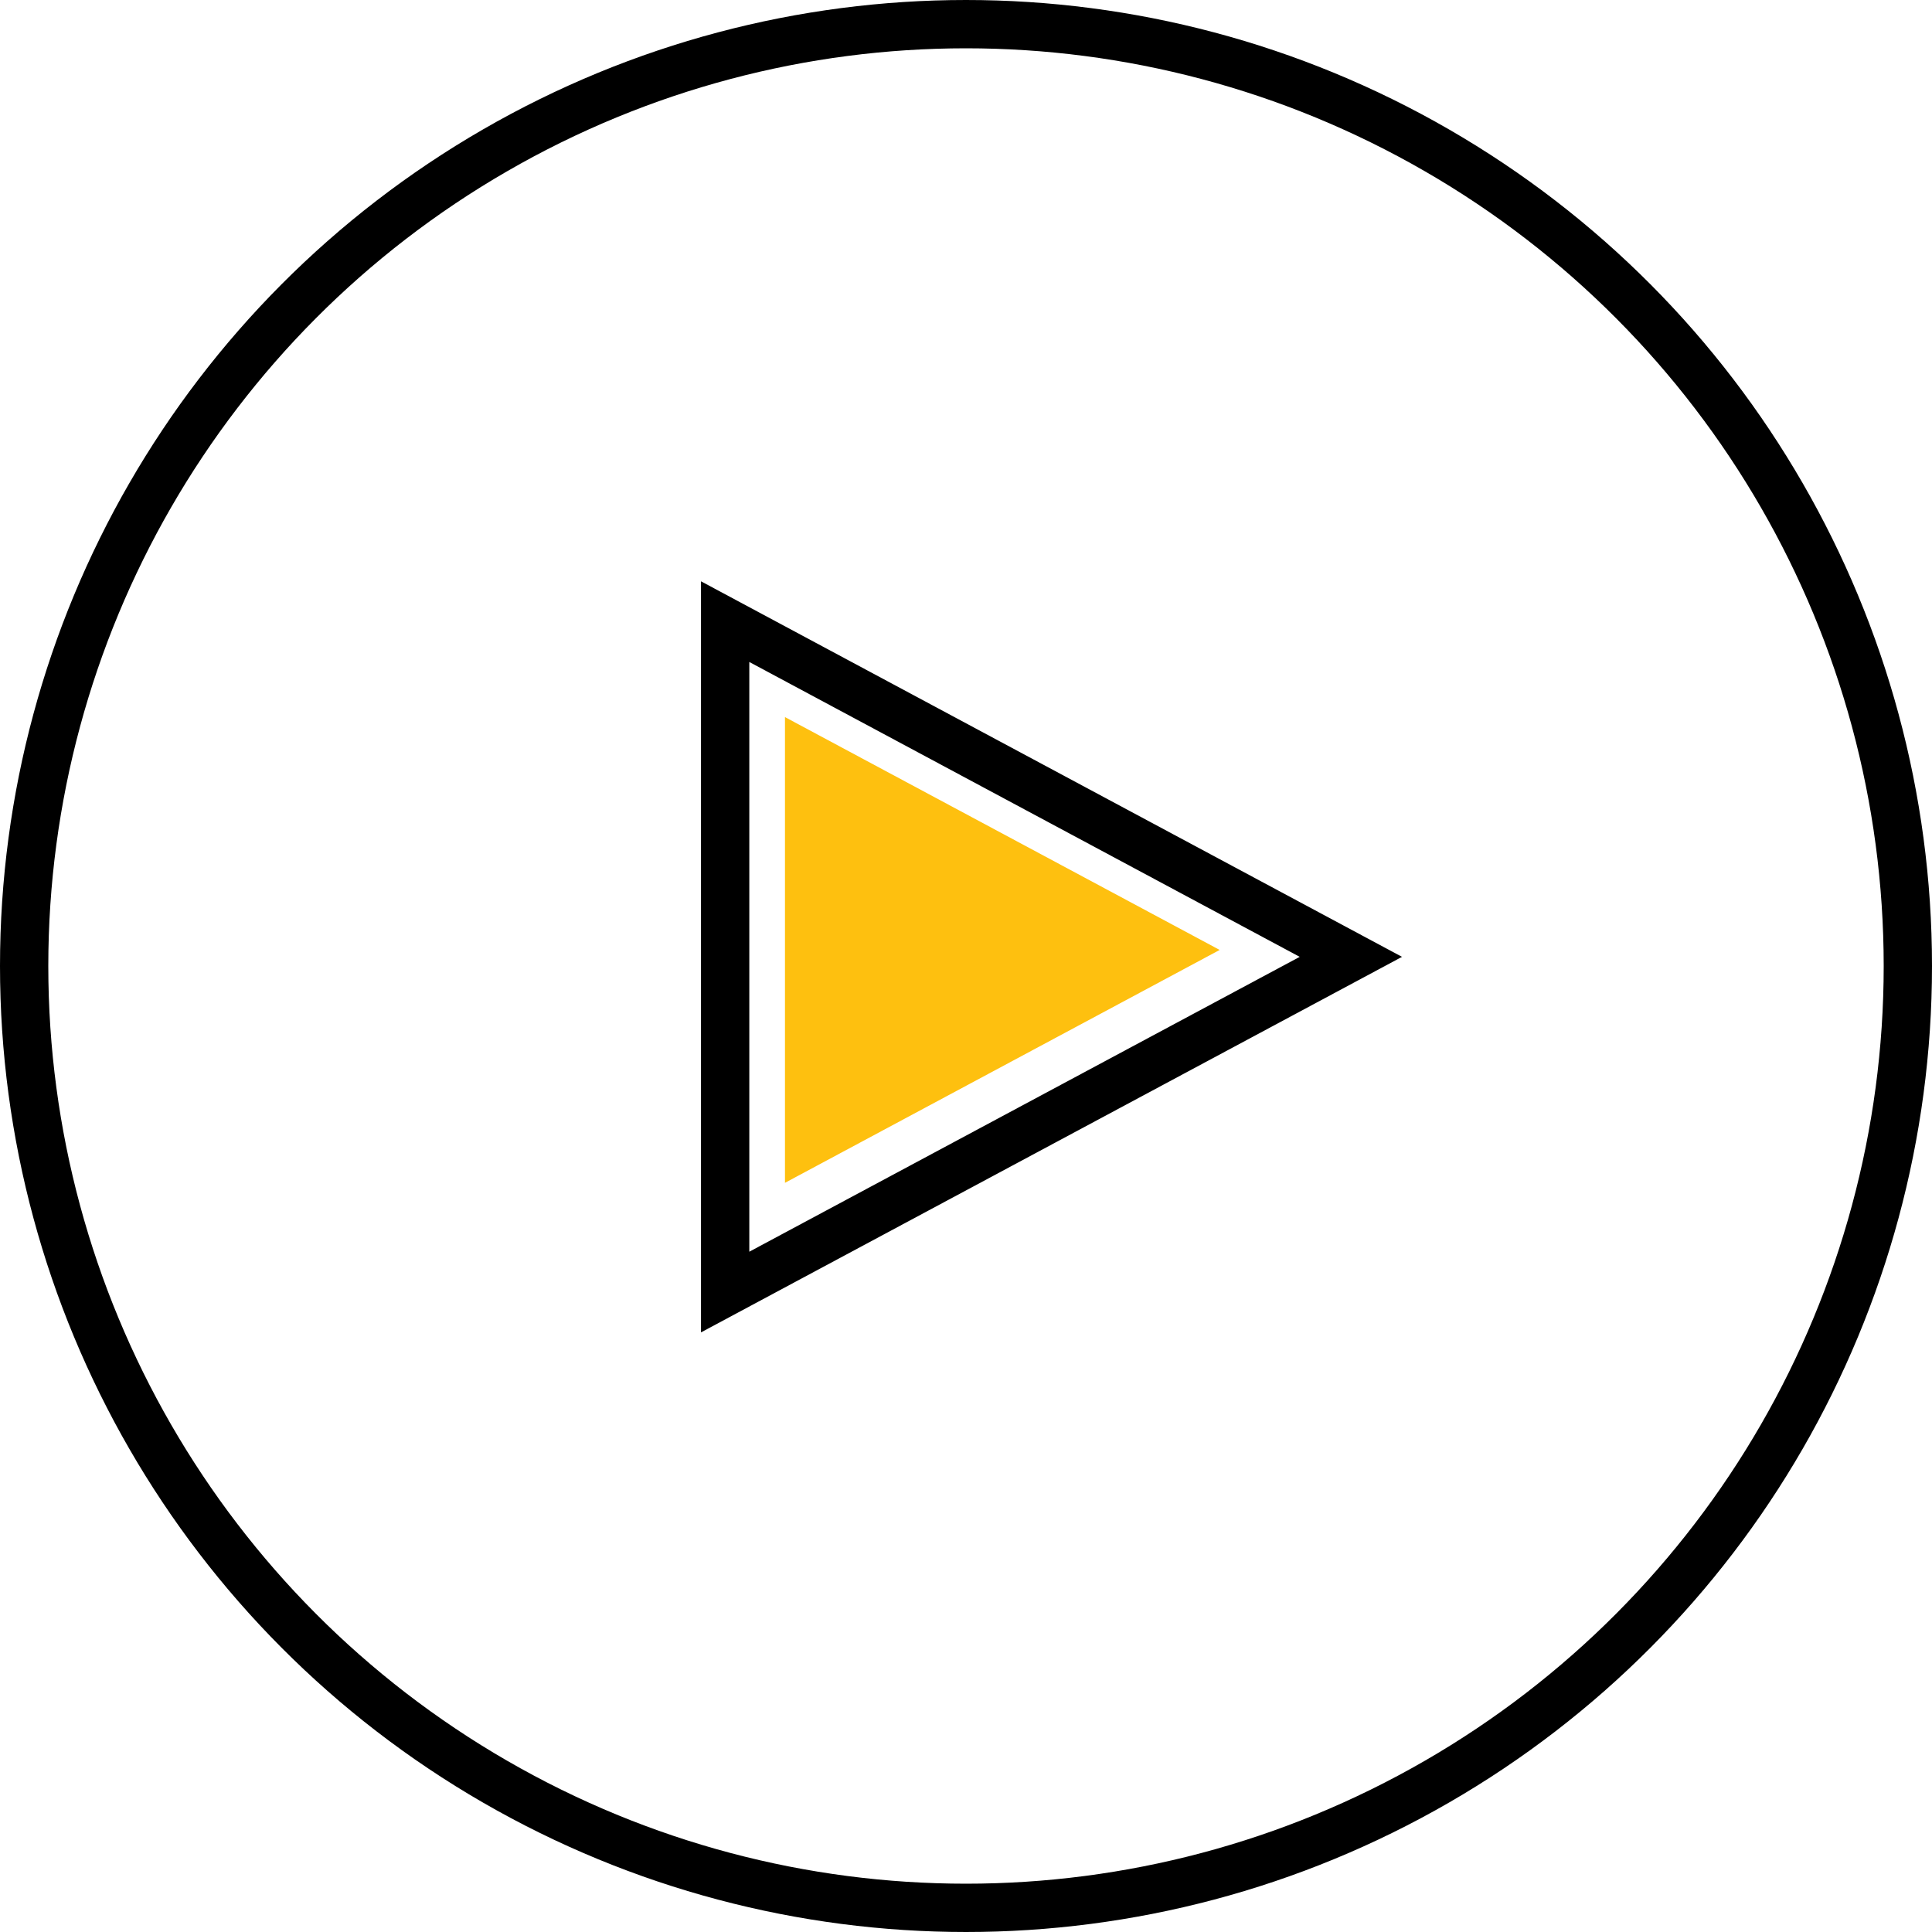
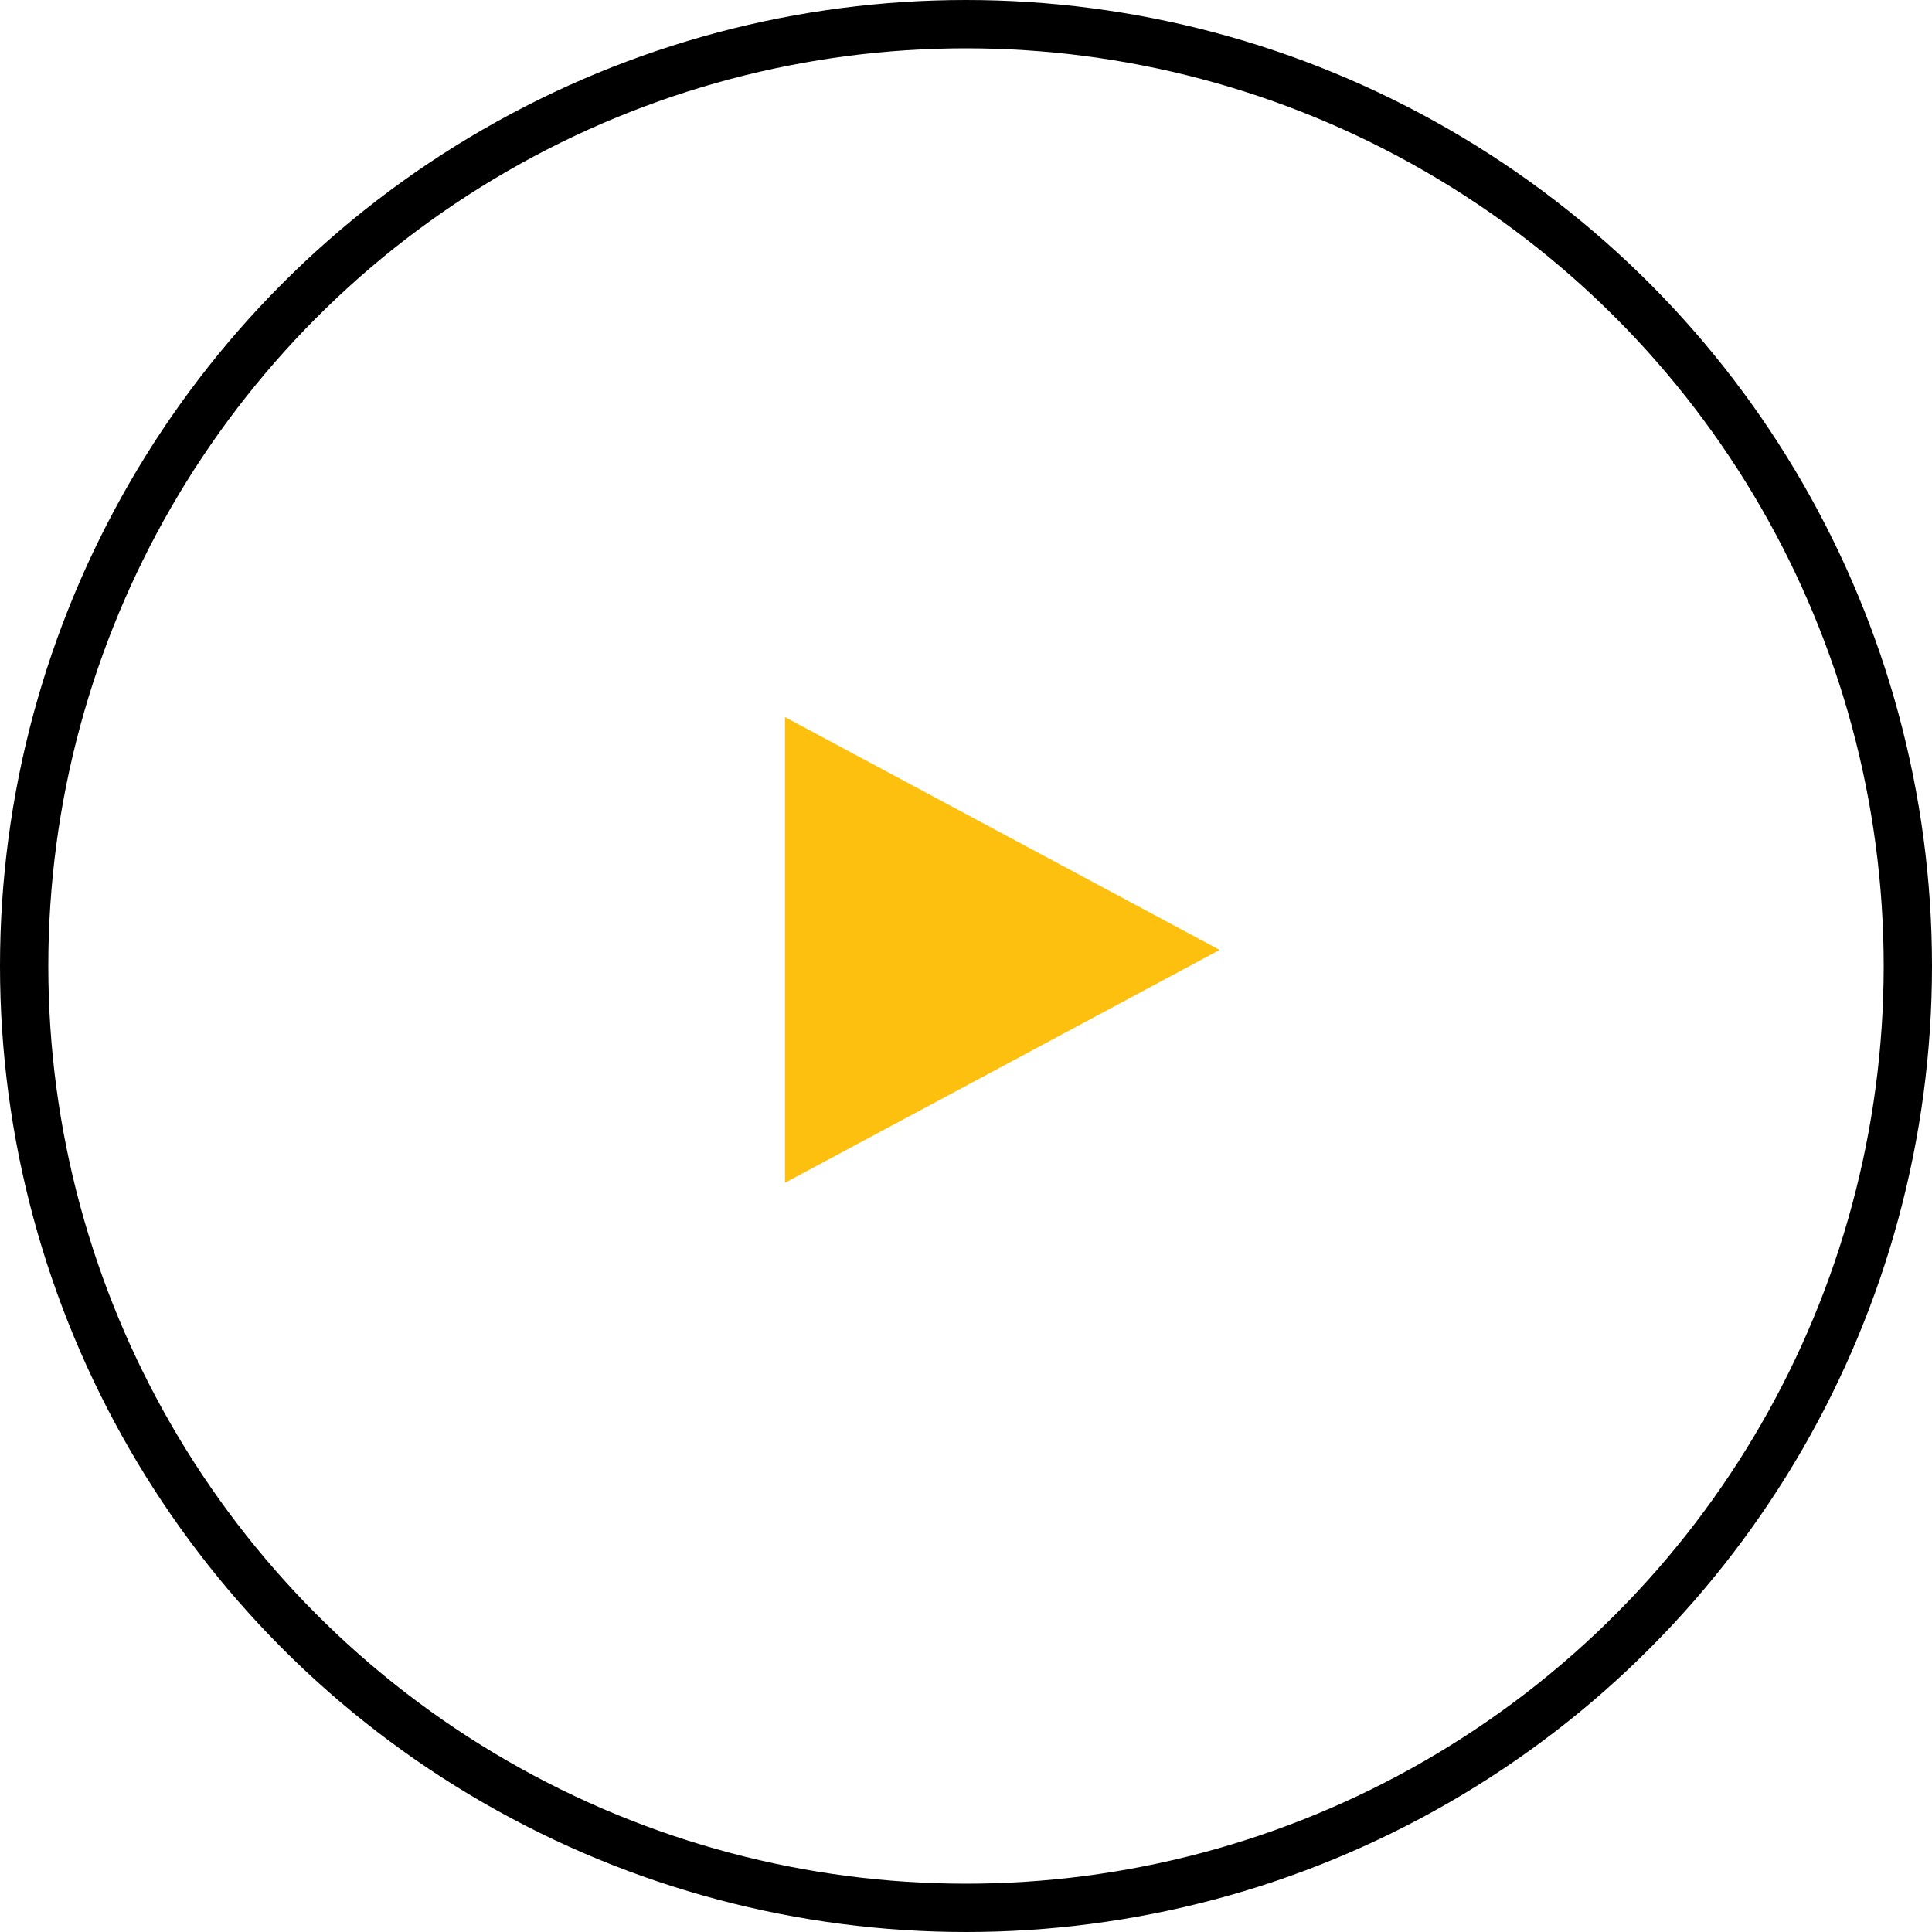
<svg xmlns="http://www.w3.org/2000/svg" width="80px" height="80px" viewBox="0 0 80 80" version="1.1">
  <title>Group 4</title>
  <g id="UI-Stage" stroke="none" stroke-width="1" fill="none" fill-rule="evenodd">
    <g id="06b.-Property-Page-21.12.20" transform="translate(-215, -1323)">
      <g id="Group-4" transform="translate(215, 1323)">
-         <path d="M43.54,27.225 L57.42,53.134 L29.66,53.134 L43.54,27.225 Z" id="Triangle" stroke="#000000" stroke-width="2" transform="translate(43.54, 39.621) rotate(-270) translate(-43.54, -39.621) " />
        <polygon id="Triangle-Copy" fill="#FEC00F" transform="translate(41.504, 39.335) rotate(-270) translate(-41.504, -39.335) " points="41.504 30.335 51.147 48.335 31.862 48.335" />
        <circle id="Oval" stroke="#000000" stroke-width="2" cx="40" cy="40" r="39" />
      </g>
    </g>
  </g>
</svg>